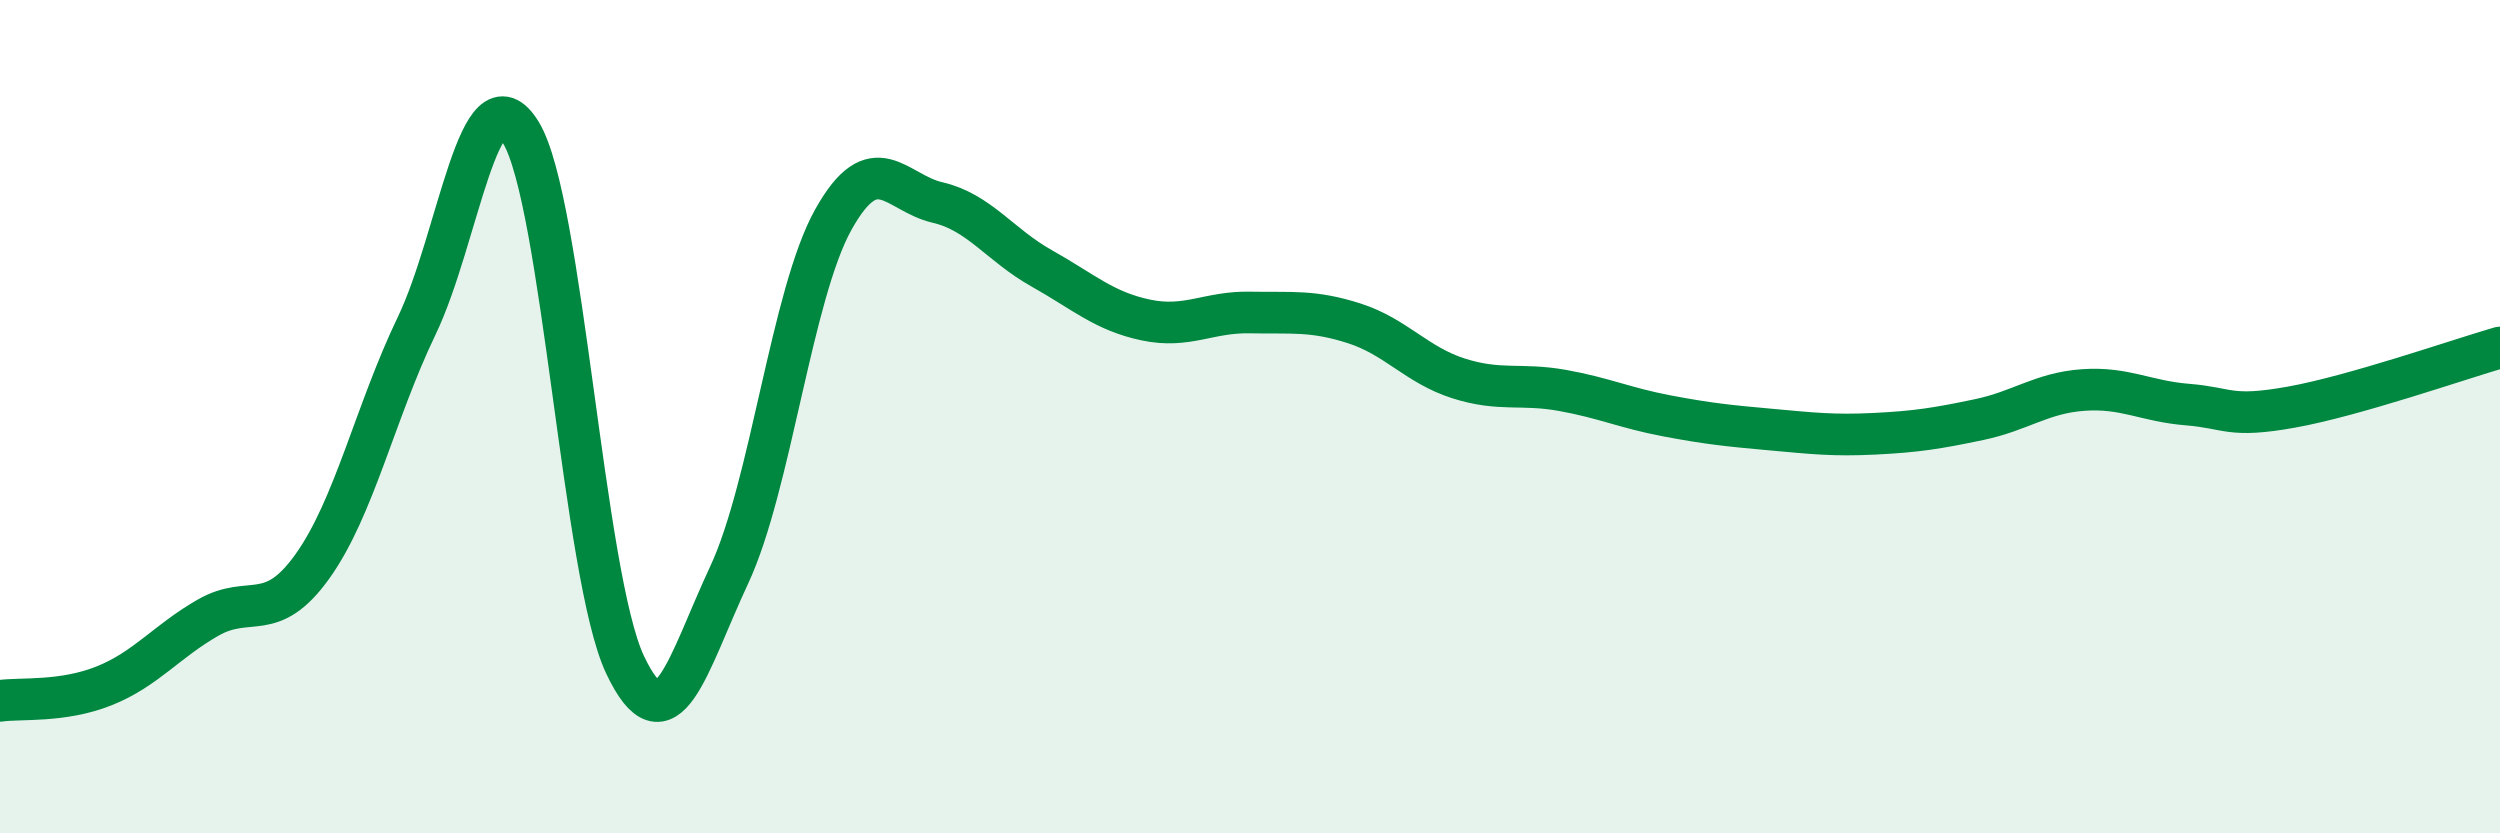
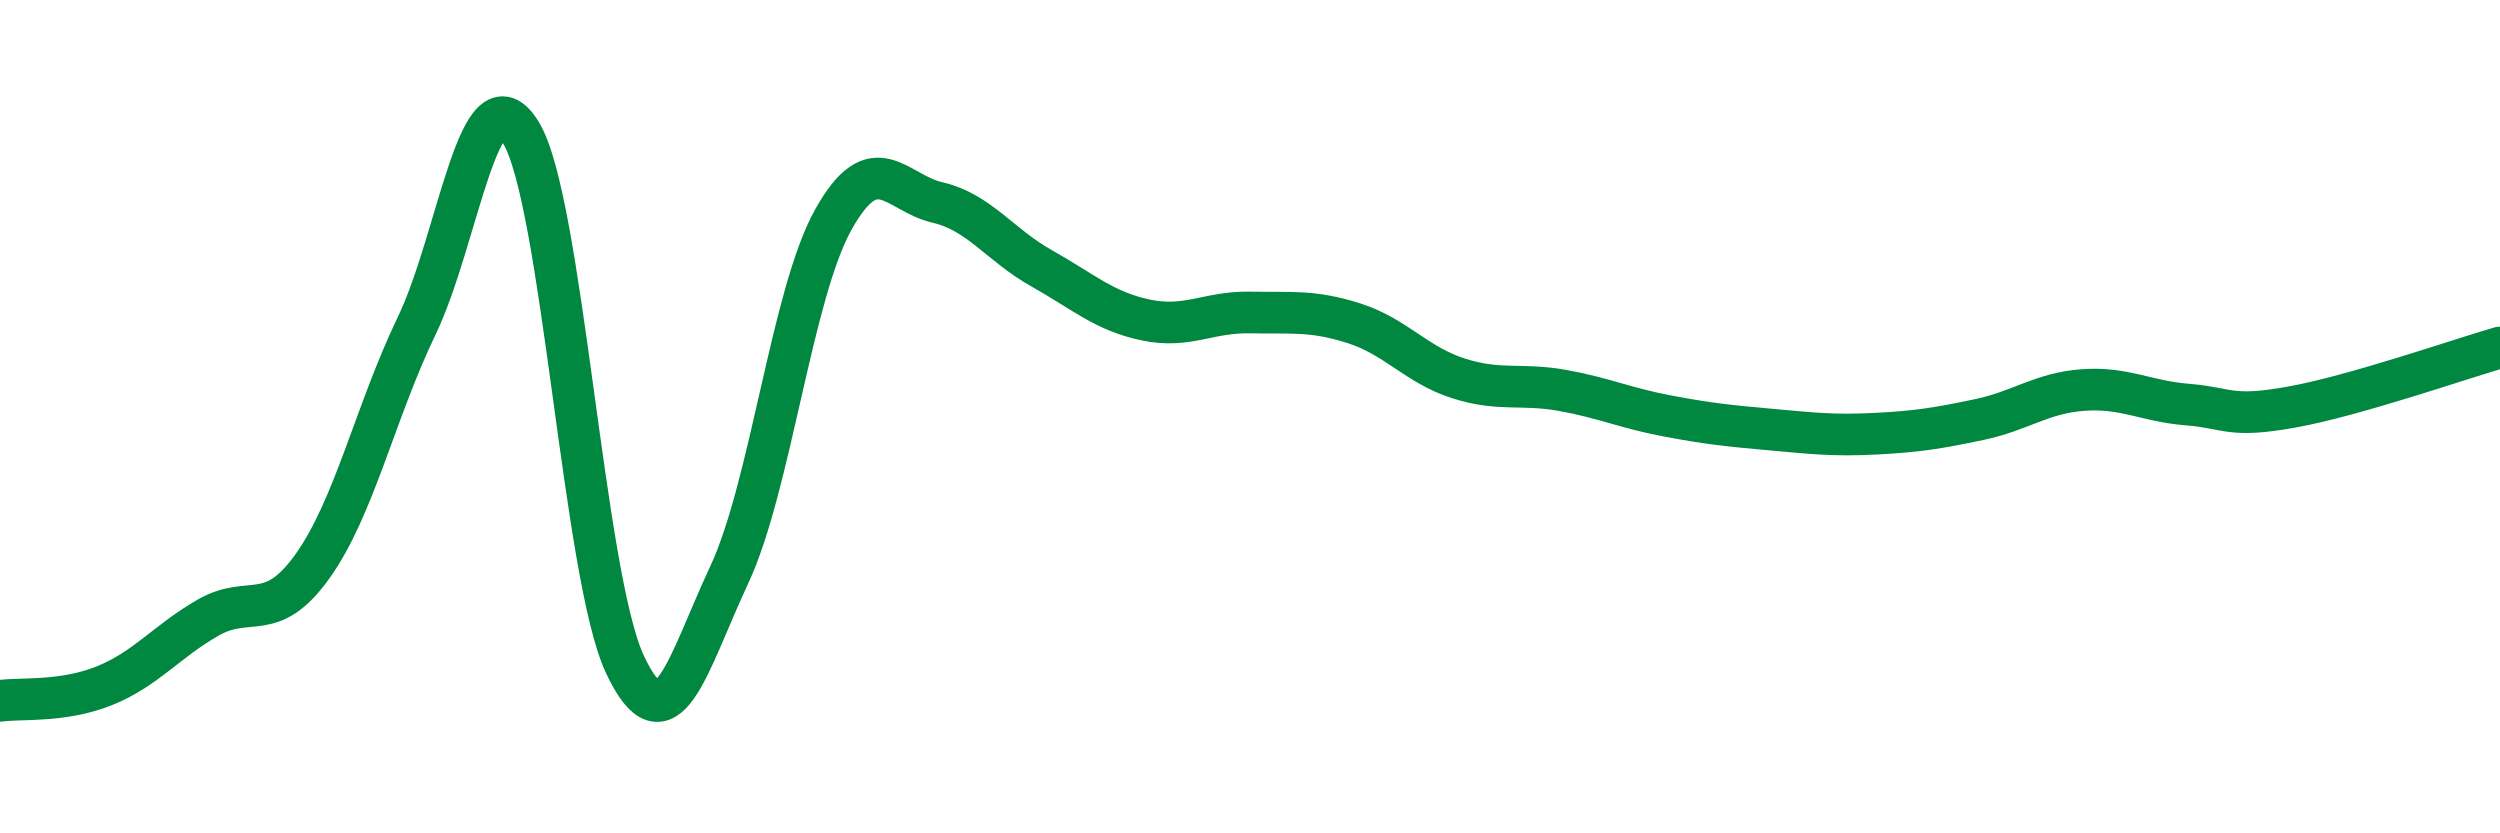
<svg xmlns="http://www.w3.org/2000/svg" width="60" height="20" viewBox="0 0 60 20">
-   <path d="M 0,16.82 C 0.5,16.75 1.5,16.86 2.5,16.46 C 3.5,16.06 4,15.39 5,14.82 C 6,14.25 6.5,14.99 7.5,13.59 C 8.5,12.19 9,9.9 10,7.82 C 11,5.74 11.5,1.55 12.5,3.18 C 13.5,4.81 14,13.83 15,15.95 C 16,18.07 16.5,15.94 17.5,13.8 C 18.5,11.66 19,7.06 20,5.27 C 21,3.48 21.5,4.63 22.5,4.86 C 23.5,5.09 24,5.88 25,6.44 C 26,7 26.5,7.47 27.5,7.68 C 28.5,7.89 29,7.48 30,7.5 C 31,7.52 31.5,7.44 32.5,7.76 C 33.5,8.08 34,8.76 35,9.08 C 36,9.4 36.5,9.19 37.5,9.37 C 38.5,9.55 39,9.79 40,9.98 C 41,10.17 41.5,10.22 42.5,10.31 C 43.5,10.4 44,10.46 45,10.41 C 46,10.36 46.5,10.28 47.5,10.07 C 48.5,9.86 49,9.43 50,9.36 C 51,9.29 51.5,9.63 52.5,9.71 C 53.5,9.79 53.5,10.04 55,9.77 C 56.5,9.5 59,8.63 60,8.34L60 20L0 20Z" fill="#008740" opacity="0.1" stroke-linecap="round" stroke-linejoin="round" />
  <path d="M 0,16.82 C 0.5,16.75 1.5,16.86 2.5,16.46 C 3.5,16.06 4,15.39 5,14.82 C 6,14.25 6.5,14.99 7.5,13.59 C 8.5,12.19 9,9.9 10,7.82 C 11,5.74 11.5,1.55 12.5,3.18 C 13.5,4.81 14,13.83 15,15.95 C 16,18.07 16.5,15.94 17.5,13.8 C 18.5,11.66 19,7.06 20,5.27 C 21,3.48 21.5,4.63 22.5,4.86 C 23.5,5.09 24,5.88 25,6.44 C 26,7 26.5,7.47 27.5,7.68 C 28.5,7.89 29,7.48 30,7.5 C 31,7.52 31.5,7.44 32.5,7.76 C 33.5,8.08 34,8.76 35,9.08 C 36,9.4 36.5,9.19 37.5,9.37 C 38.5,9.55 39,9.79 40,9.98 C 41,10.17 41.5,10.22 42.5,10.31 C 43.5,10.4 44,10.46 45,10.41 C 46,10.36 46.5,10.28 47.5,10.07 C 48.5,9.86 49,9.43 50,9.36 C 51,9.29 51.5,9.63 52.5,9.71 C 53.5,9.79 53.5,10.04 55,9.77 C 56.5,9.5 59,8.63 60,8.34" stroke="#008740" stroke-width="1" fill="none" stroke-linecap="round" stroke-linejoin="round" />
</svg>